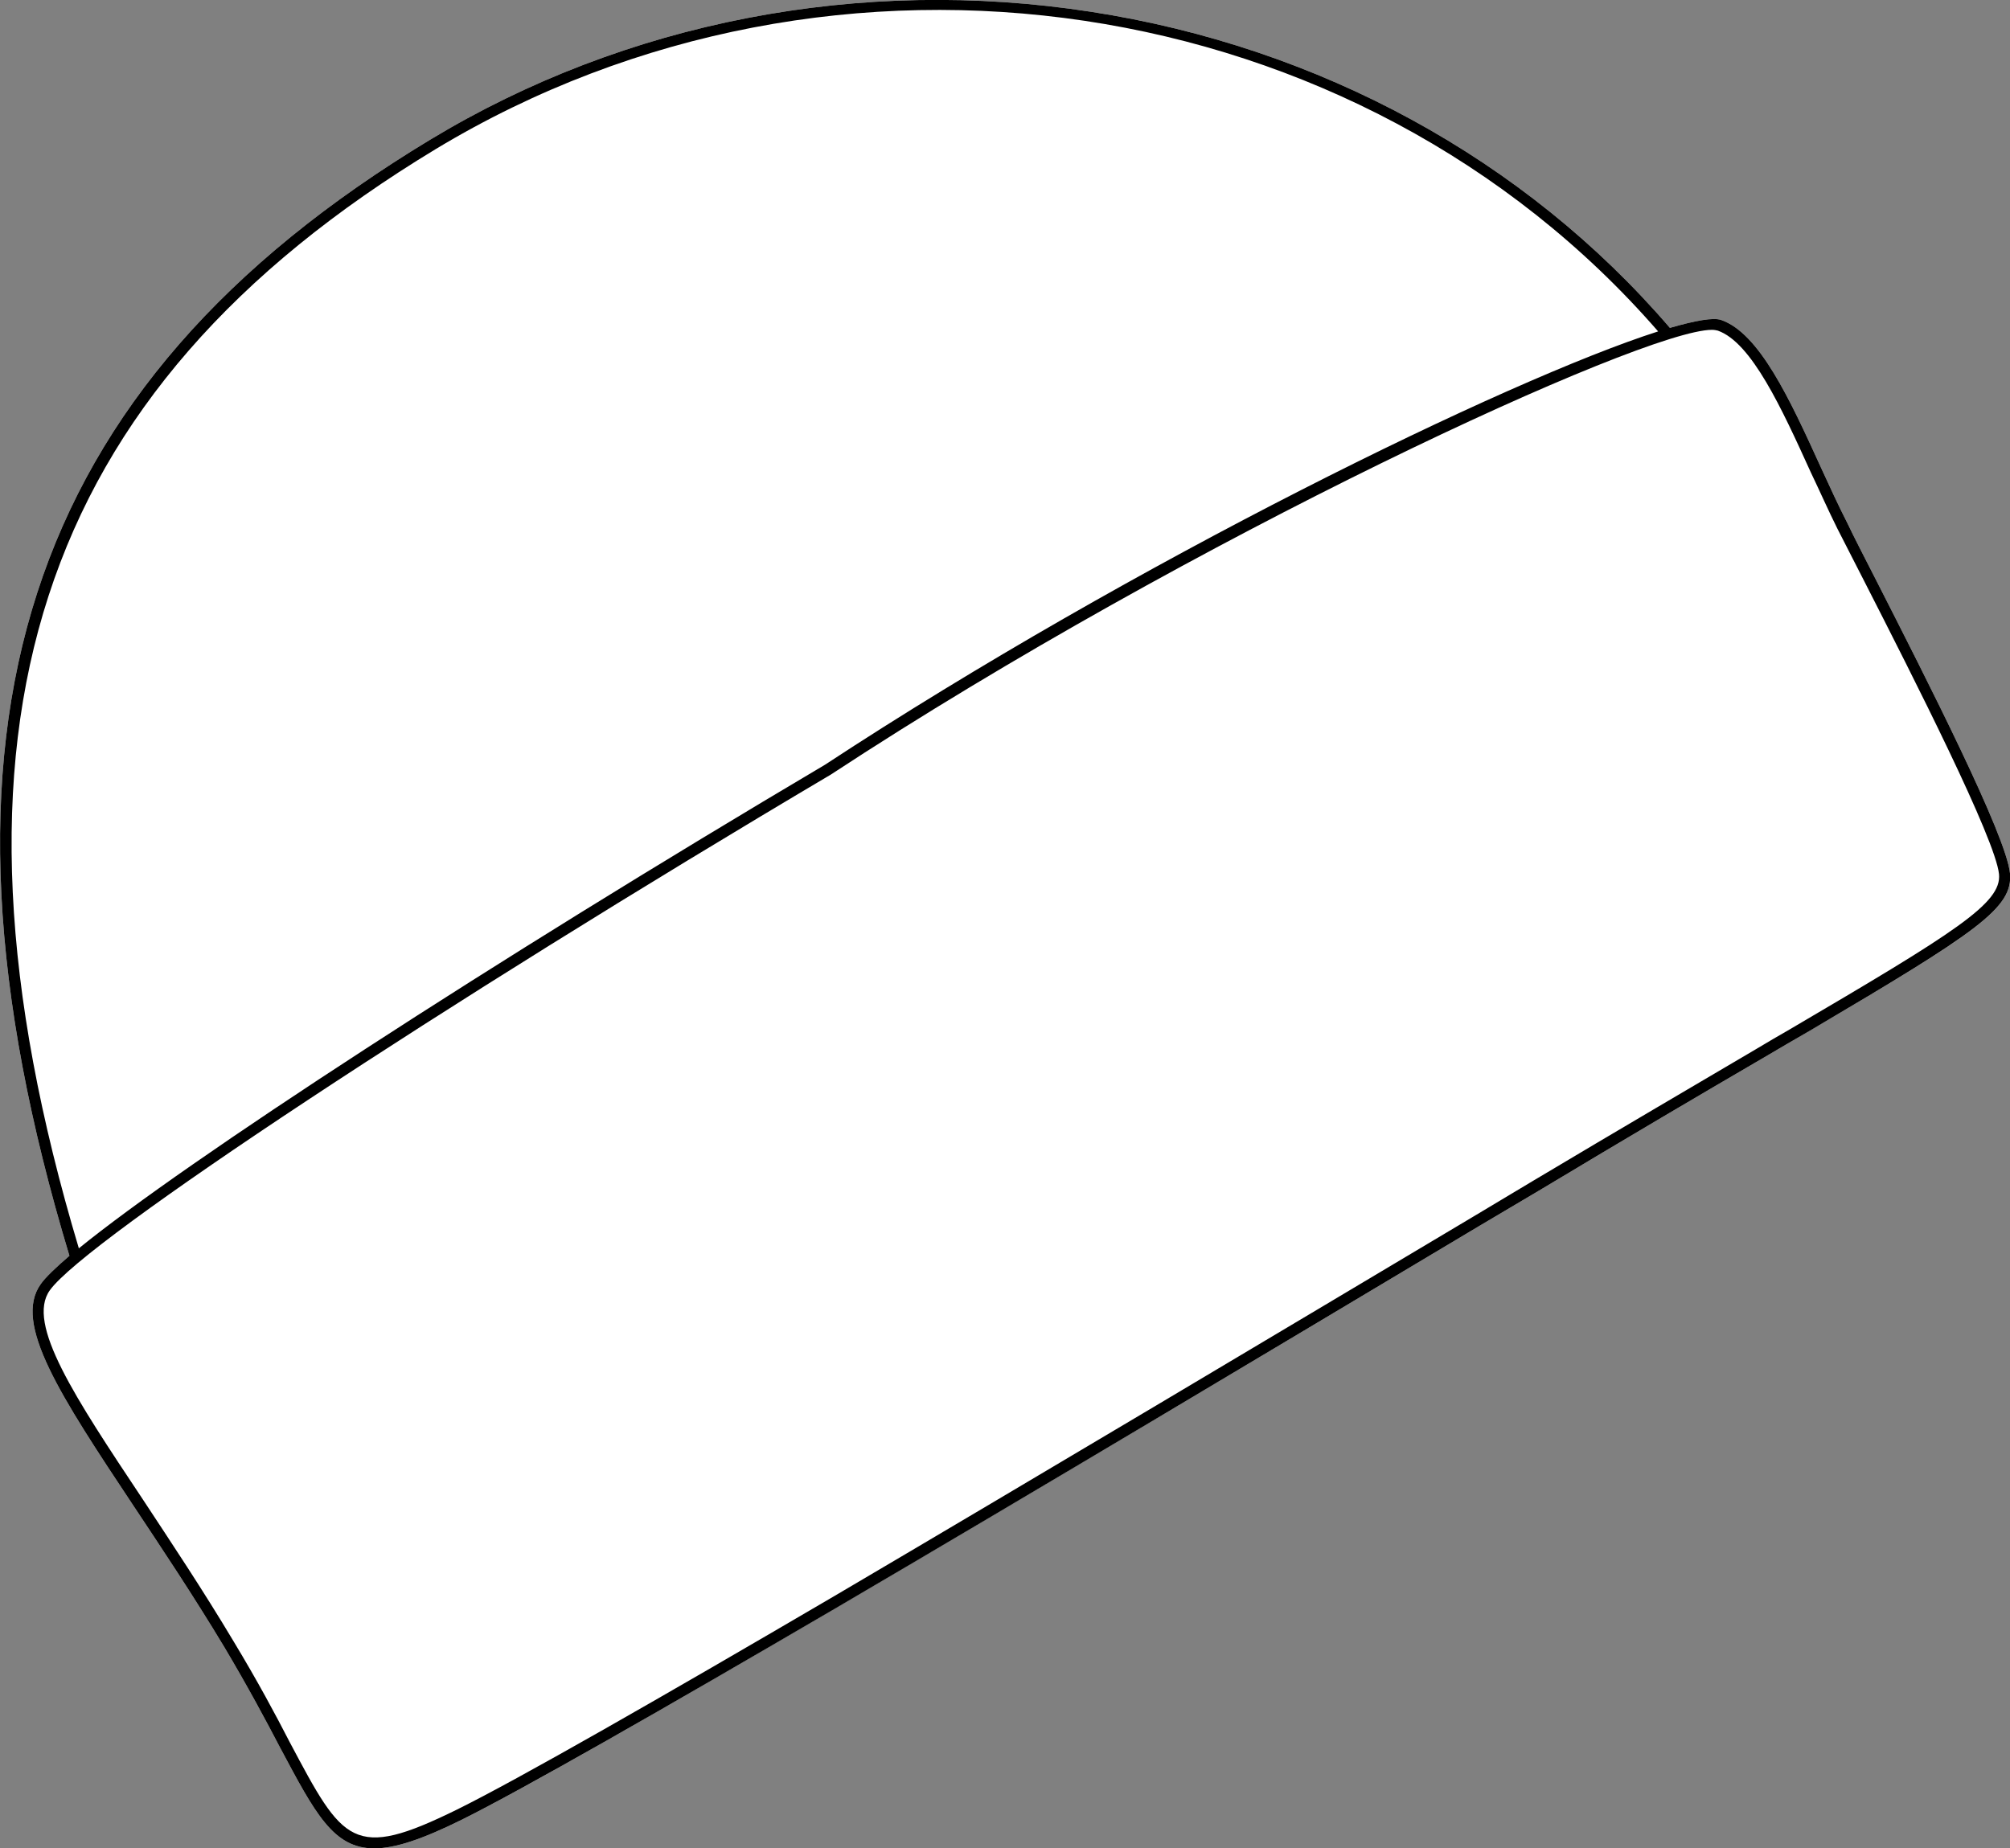
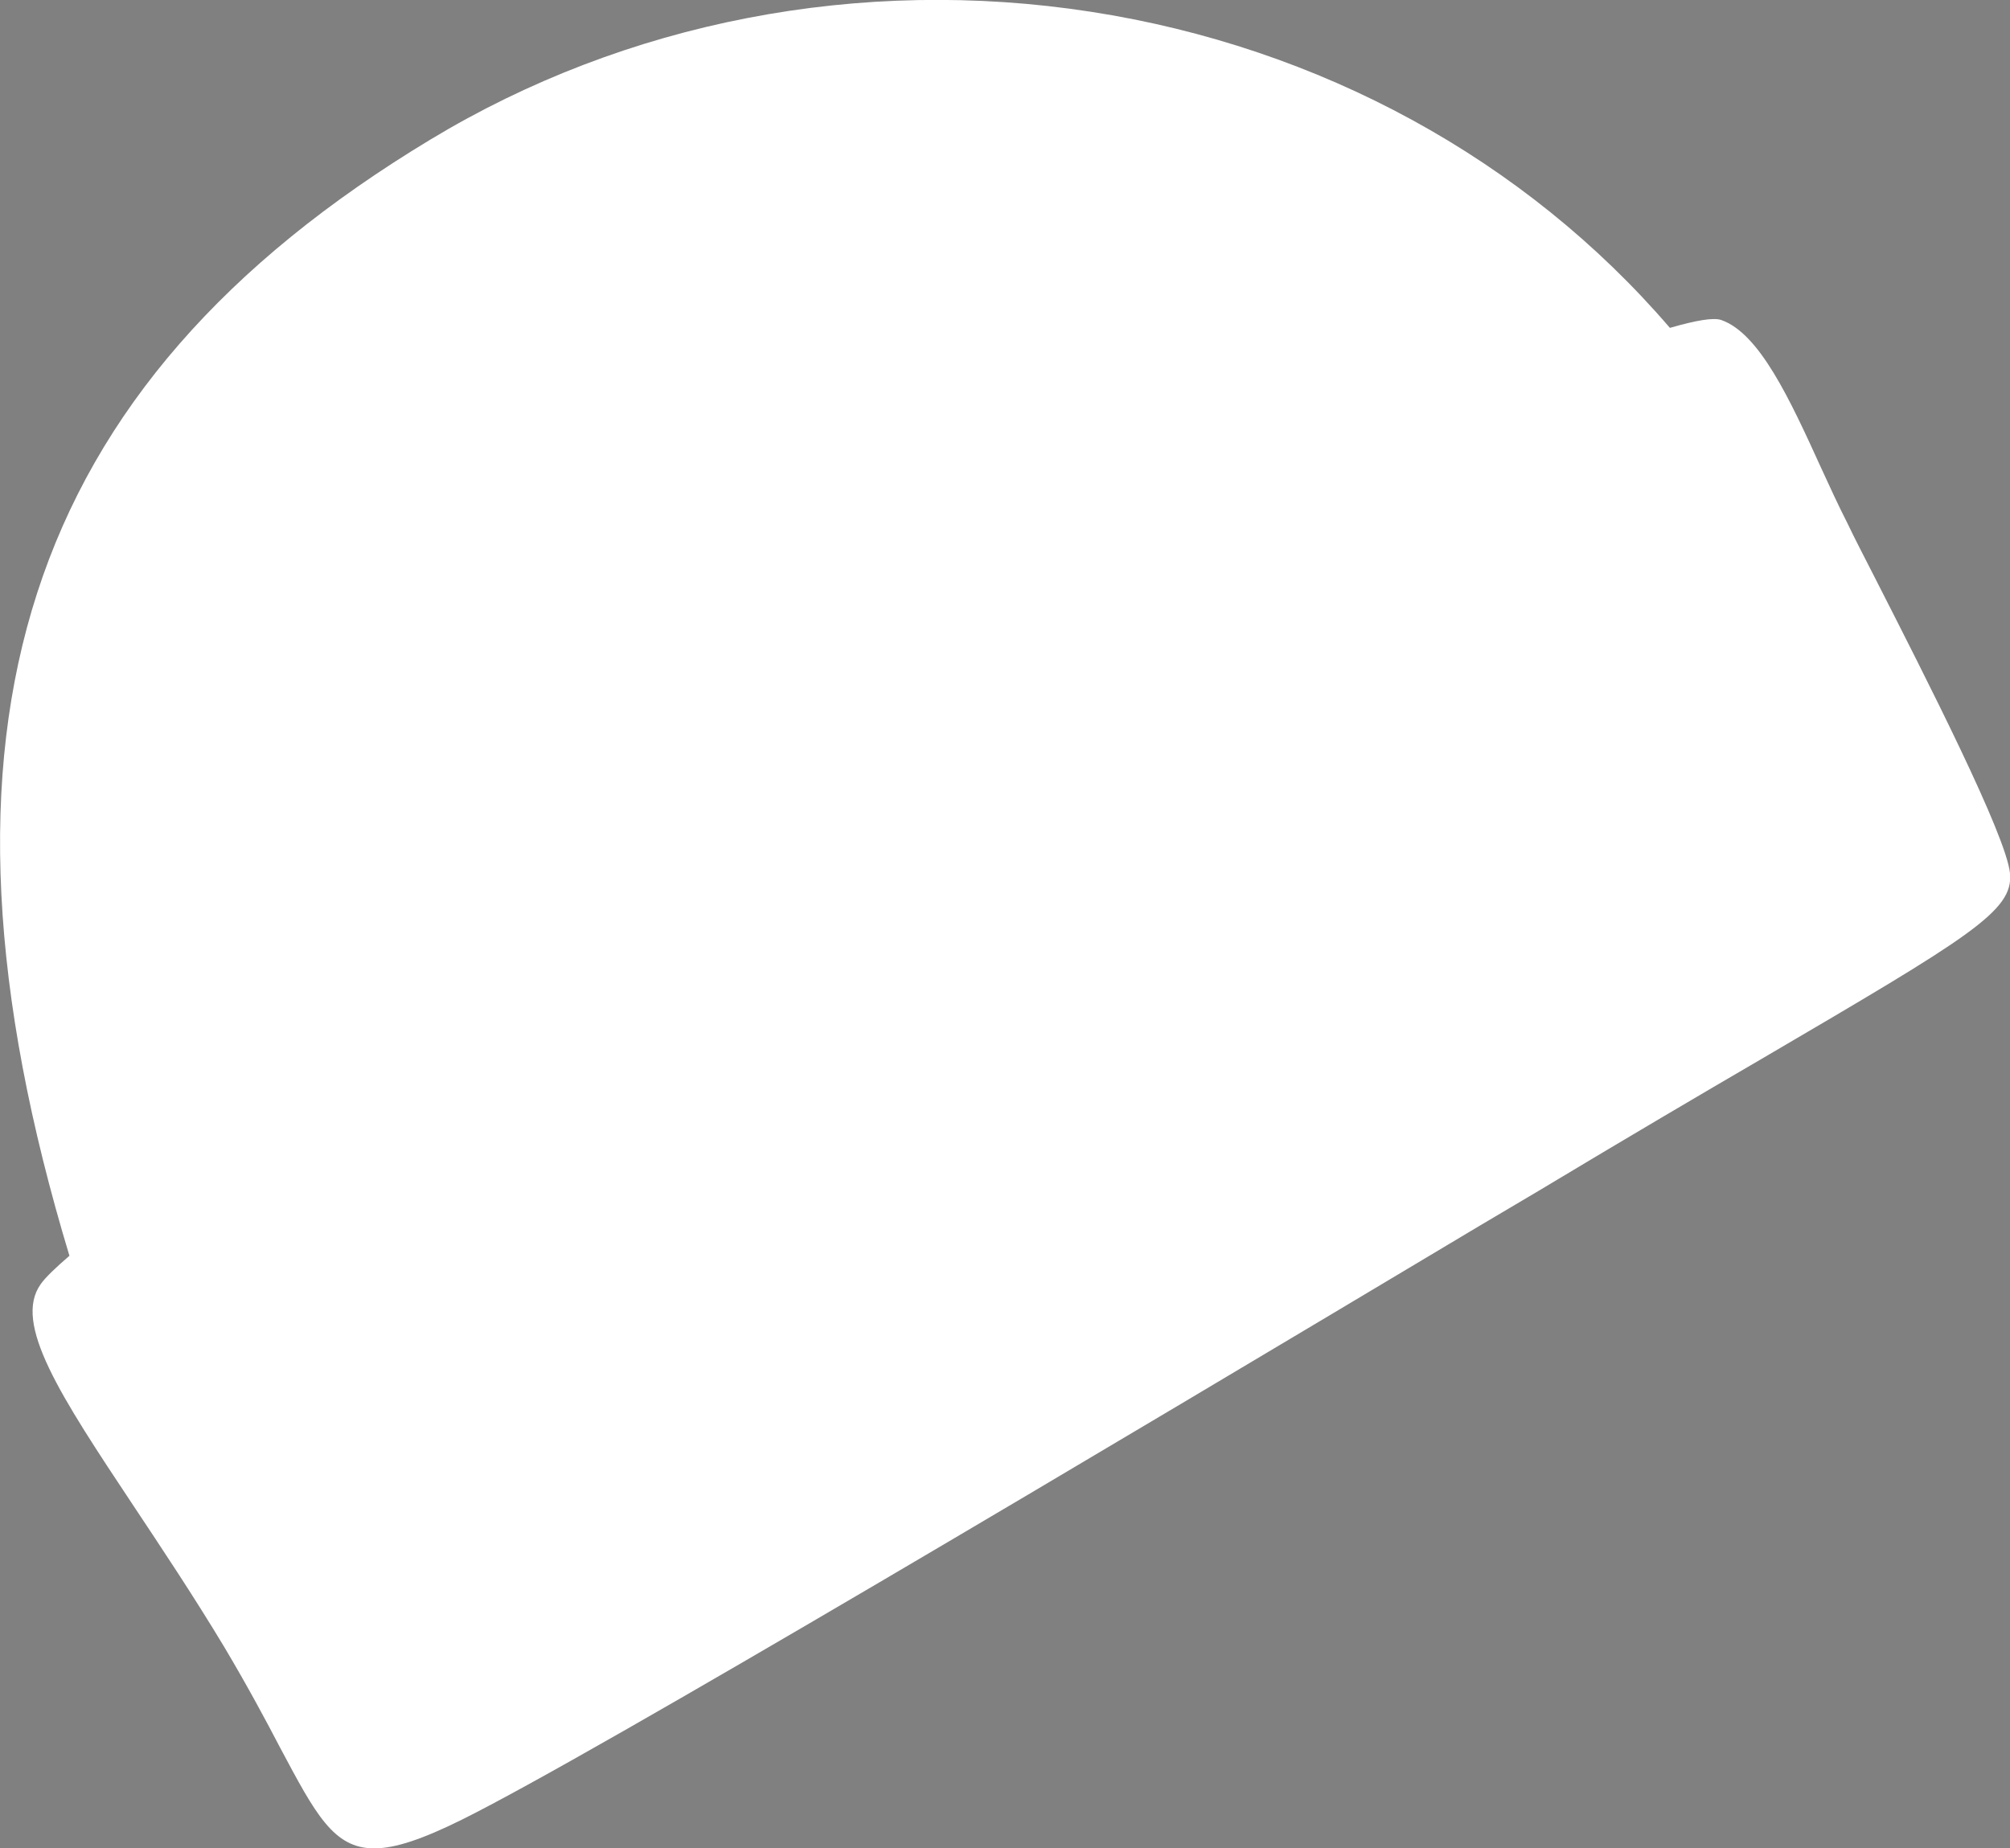
<svg xmlns="http://www.w3.org/2000/svg" id="Layer_2" viewBox="0 0 51.24 47.13">
  <rect x="0" y="0" width="51.24" height="47.13" fill="#808080" stroke="none" />
  <defs>
    <style>.cls-1{fill:#fff;}</style>
  </defs>
  <g id="Layer_2-2">
-     <path class="cls-1" d="M51.24,22.27c.09.96-1.01,1.61-6.35,4.74-1.51.88-3.38,1.98-5.66,3.35l-1.52.9c-9.52,5.69-22.57,13.47-25.94,15.14-.99.49-1.69.73-2.23.73-1.04,0-1.5-.88-2.4-2.57-.36-.69-.82-1.55-1.42-2.56-.8-1.33-1.61-2.54-2.32-3.61-1.86-2.8-3.08-4.65-2.36-5.65.12-.17.37-.41.73-.72C-2.28,18.62.56,9.84,10.97,3.56,15.95.55,21.93-.61,27.81.3c5.83.9,11.07,3.76,14.76,8.06.66-.19,1.11-.27,1.31-.2.97.34,1.74,2,2.54,3.76.22.48.45.98.68,1.43.17.36.41.82.68,1.35,1.34,2.63,3.37,6.61,3.46,7.57Z" />
-     <path d="M51.24,22.27c-.09-.96-2.12-4.94-3.46-7.57-.27-.53-.51-.99-.68-1.35-.23-.45-.46-.95-.68-1.43-.8-1.76-1.57-3.42-2.54-3.76-.2-.07-.65.01-1.31.2-3.69-4.3-8.93-7.16-14.76-8.06-5.88-.91-11.86.25-16.84,3.26C.56,9.84-2.28,18.62,1.77,32.02c-.36.31-.61.55-.73.72-.72,1,.5,2.85,2.36,5.65.71,1.07,1.52,2.28,2.32,3.61.6,1.01,1.06,1.87,1.42,2.56.9,1.69,1.36,2.57,2.4,2.57.54,0,1.24-.24,2.23-.73,1.55-.77,5.15-2.83,9.51-5.38,5.12-3,11.29-6.69,16.43-9.76l1.52-.9c2.28-1.37,4.15-2.47,5.66-3.35.46-.27.9-.53,1.3-.76,4.22-2.49,5.13-3.1,5.05-3.98ZM11.11,3.8C21.29-2.34,34.64-.33,42.27,8.45c-3.84,1.23-13.38,5.89-21.24,11.05C12.47,24.57,4.74,29.61,2.01,31.83-1.94,18.64.87,9.99,11.11,3.8ZM45.62,26.25c-.28.16-.57.33-.87.51-1.51.89-3.39,1.99-5.67,3.35l-1.52.91c-5.1,3.04-11.2,6.68-16.28,9.67-4.42,2.59-8.07,4.68-9.63,5.45-2.66,1.31-2.9.85-4.26-1.71-.36-.7-.82-1.56-1.43-2.57-.8-1.34-1.61-2.55-2.32-3.63-1.73-2.6-2.98-4.48-2.37-5.33.91-1.28,10.03-7.3,19.91-13.15h0c9.2-6.04,20.71-11.34,22.46-11.34.06,0,.11.01.15.02.86.3,1.63,1.98,2.37,3.61.23.48.45.98.68,1.44.18.35.42.82.69,1.35,1.25,2.45,3.34,6.56,3.43,7.46.07.74-1.1,1.47-5.34,3.96Z" />
+     <path class="cls-1" d="M51.24,22.27c.09.96-1.01,1.61-6.35,4.74-1.51.88-3.38,1.98-5.66,3.35l-1.52.9c-9.52,5.69-22.57,13.47-25.94,15.14-.99.49-1.69.73-2.23.73-1.04,0-1.5-.88-2.4-2.57-.36-.69-.82-1.55-1.42-2.56-.8-1.33-1.61-2.54-2.32-3.61-1.86-2.8-3.08-4.65-2.36-5.65.12-.17.37-.41.73-.72C-2.28,18.62.56,9.84,10.97,3.56,15.95.55,21.93-.61,27.81.3c5.83.9,11.07,3.76,14.76,8.06.66-.19,1.11-.27,1.31-.2.97.34,1.74,2,2.54,3.76.22.48.45.98.68,1.43.17.36.41.82.68,1.35,1.34,2.63,3.37,6.61,3.46,7.57" />
  </g>
</svg>